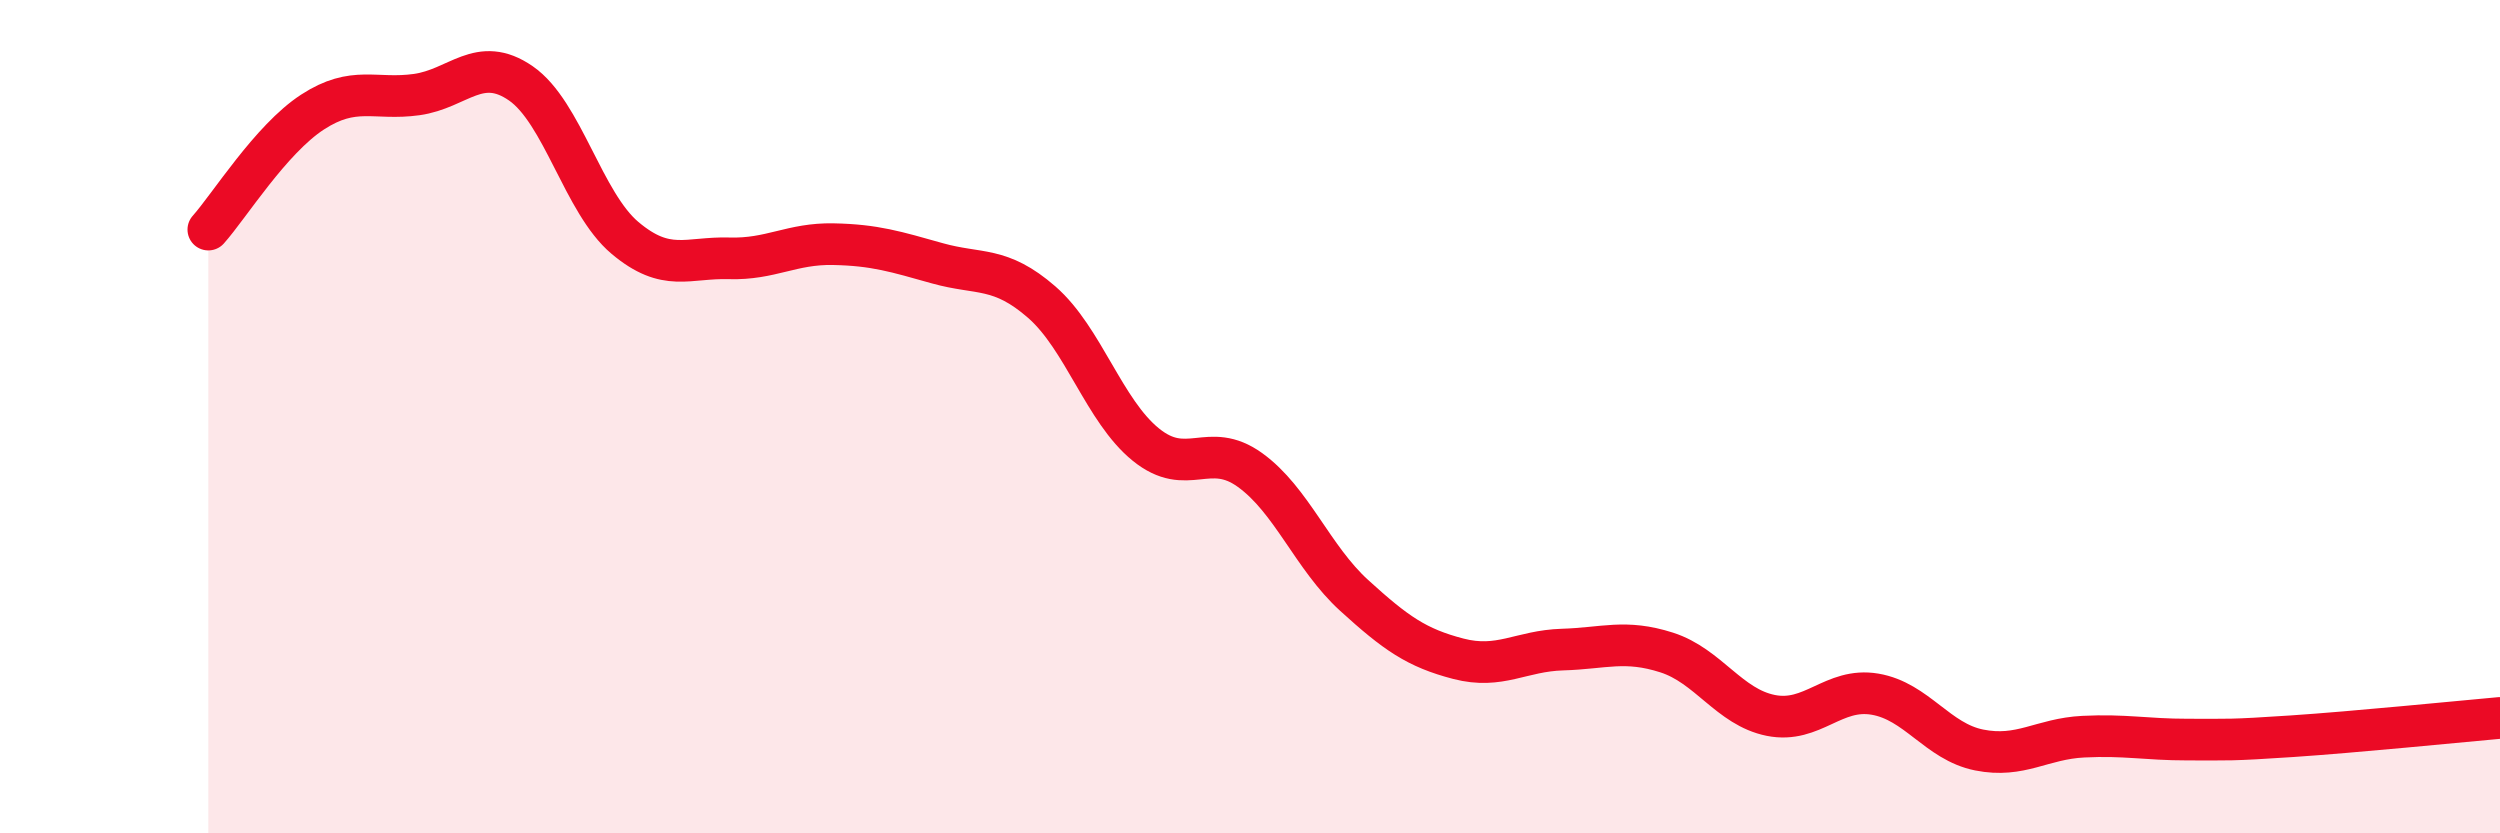
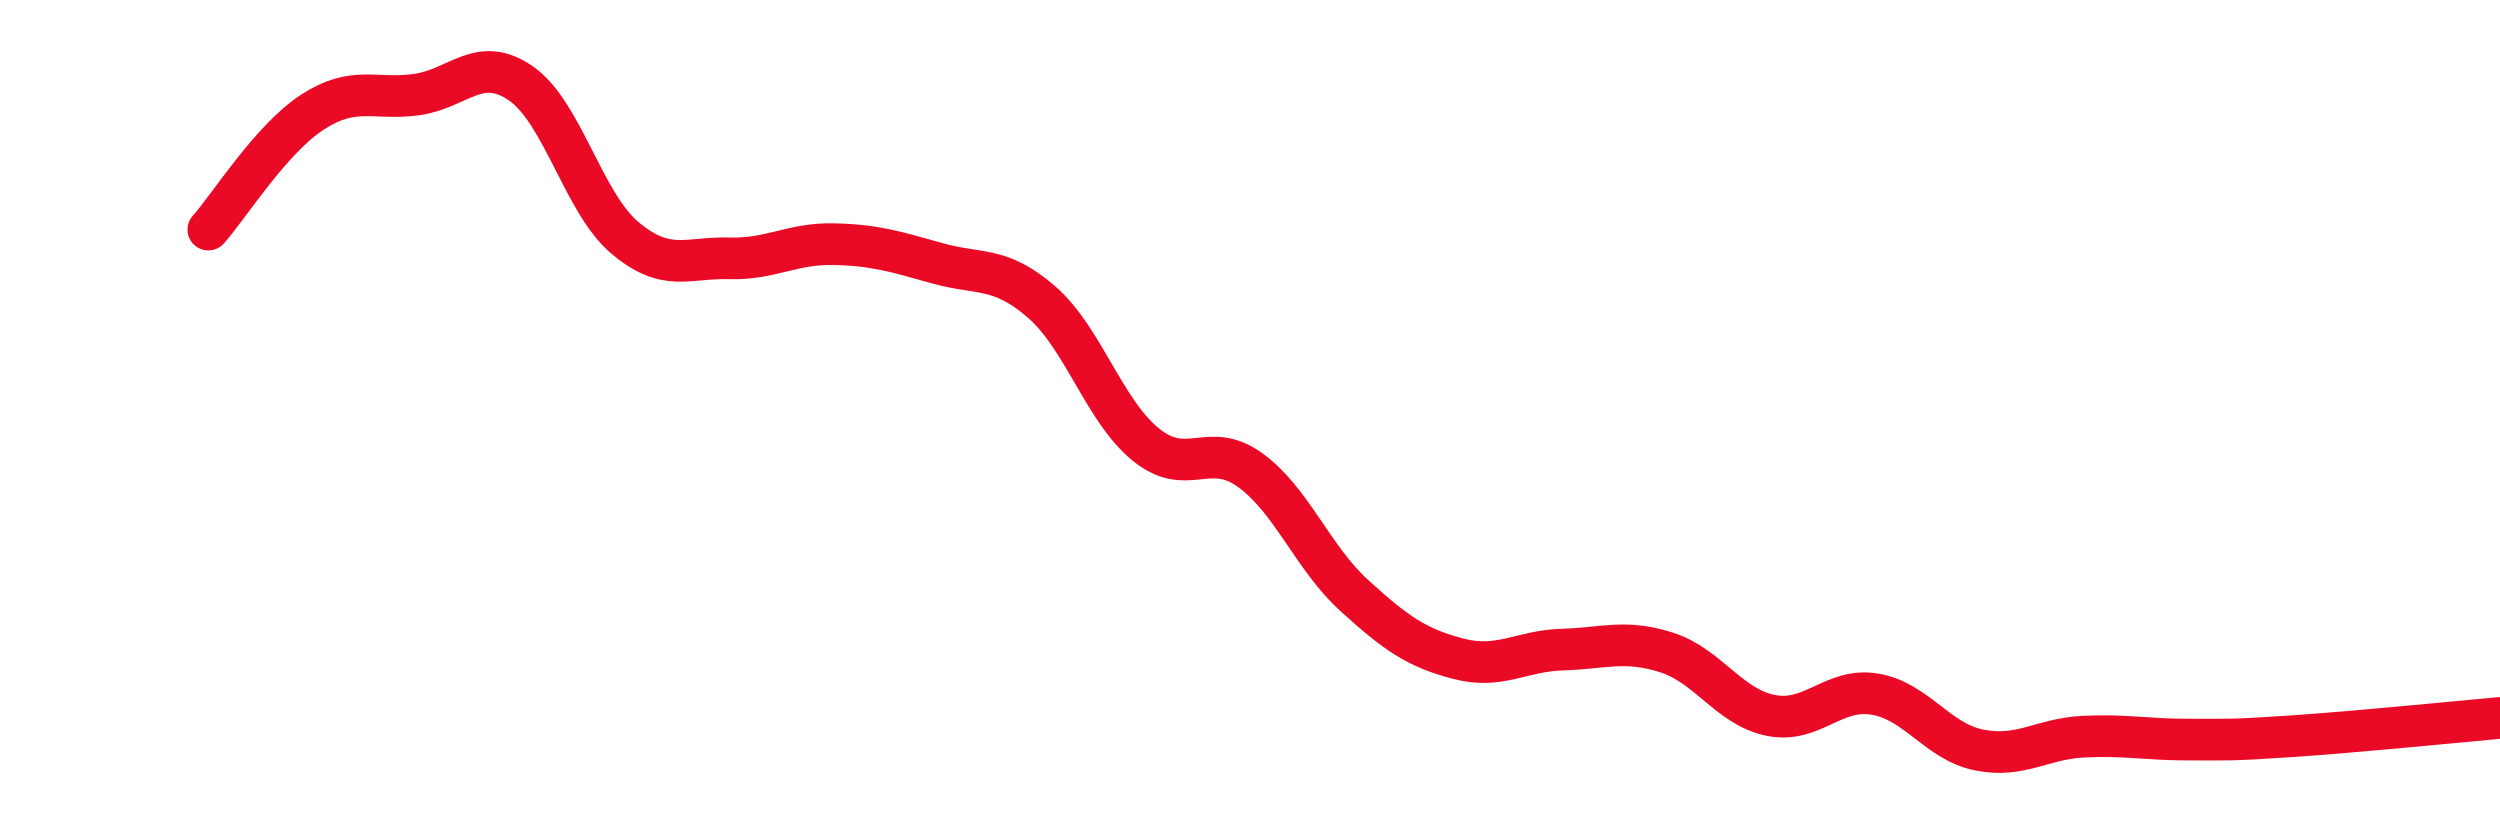
<svg xmlns="http://www.w3.org/2000/svg" width="60" height="20" viewBox="0 0 60 20">
-   <path d="M 5,5.51 C 5.5,4.95 6.5,3.34 7.5,2.69 C 8.5,2.04 9,2.41 10,2.27 C 11,2.13 11.5,1.31 12.5,2 C 13.5,2.69 14,4.87 15,5.71 C 16,6.55 16.5,6.17 17.5,6.2 C 18.5,6.23 19,5.84 20,5.86 C 21,5.88 21.5,6.04 22.5,6.32 C 23.5,6.6 24,6.38 25,7.25 C 26,8.12 26.5,9.86 27.5,10.67 C 28.5,11.48 29,10.56 30,11.28 C 31,12 31.5,13.38 32.5,14.29 C 33.5,15.2 34,15.55 35,15.81 C 36,16.07 36.5,15.62 37.5,15.59 C 38.5,15.56 39,15.34 40,15.66 C 41,15.98 41.5,16.97 42.5,17.17 C 43.5,17.37 44,16.49 45,16.66 C 46,16.83 46.5,17.8 47.5,18 C 48.5,18.2 49,17.73 50,17.68 C 51,17.63 51.5,17.75 52.5,17.75 C 53.5,17.75 53.5,17.77 55,17.67 C 56.5,17.57 59,17.32 60,17.23L60 20L5 20Z" fill="#EB0A25" opacity="0.1" stroke-linecap="round" stroke-linejoin="round" />
  <path d="M 5,5.51 C 5.5,4.95 6.5,3.34 7.5,2.69 C 8.5,2.04 9,2.41 10,2.27 C 11,2.13 11.5,1.31 12.5,2 C 13.5,2.69 14,4.87 15,5.71 C 16,6.55 16.5,6.17 17.5,6.2 C 18.5,6.23 19,5.84 20,5.86 C 21,5.88 21.5,6.04 22.5,6.32 C 23.5,6.6 24,6.38 25,7.25 C 26,8.12 26.5,9.86 27.5,10.67 C 28.5,11.48 29,10.56 30,11.28 C 31,12 31.5,13.38 32.5,14.29 C 33.5,15.2 34,15.55 35,15.81 C 36,16.07 36.5,15.62 37.5,15.59 C 38.5,15.56 39,15.34 40,15.66 C 41,15.98 41.5,16.97 42.5,17.17 C 43.5,17.37 44,16.49 45,16.66 C 46,16.83 46.5,17.8 47.5,18 C 48.5,18.2 49,17.73 50,17.68 C 51,17.63 51.5,17.75 52.5,17.75 C 53.5,17.75 53.5,17.77 55,17.67 C 56.5,17.57 59,17.32 60,17.23" stroke="#EB0A25" stroke-width="1" fill="none" stroke-linecap="round" stroke-linejoin="round" />
</svg>